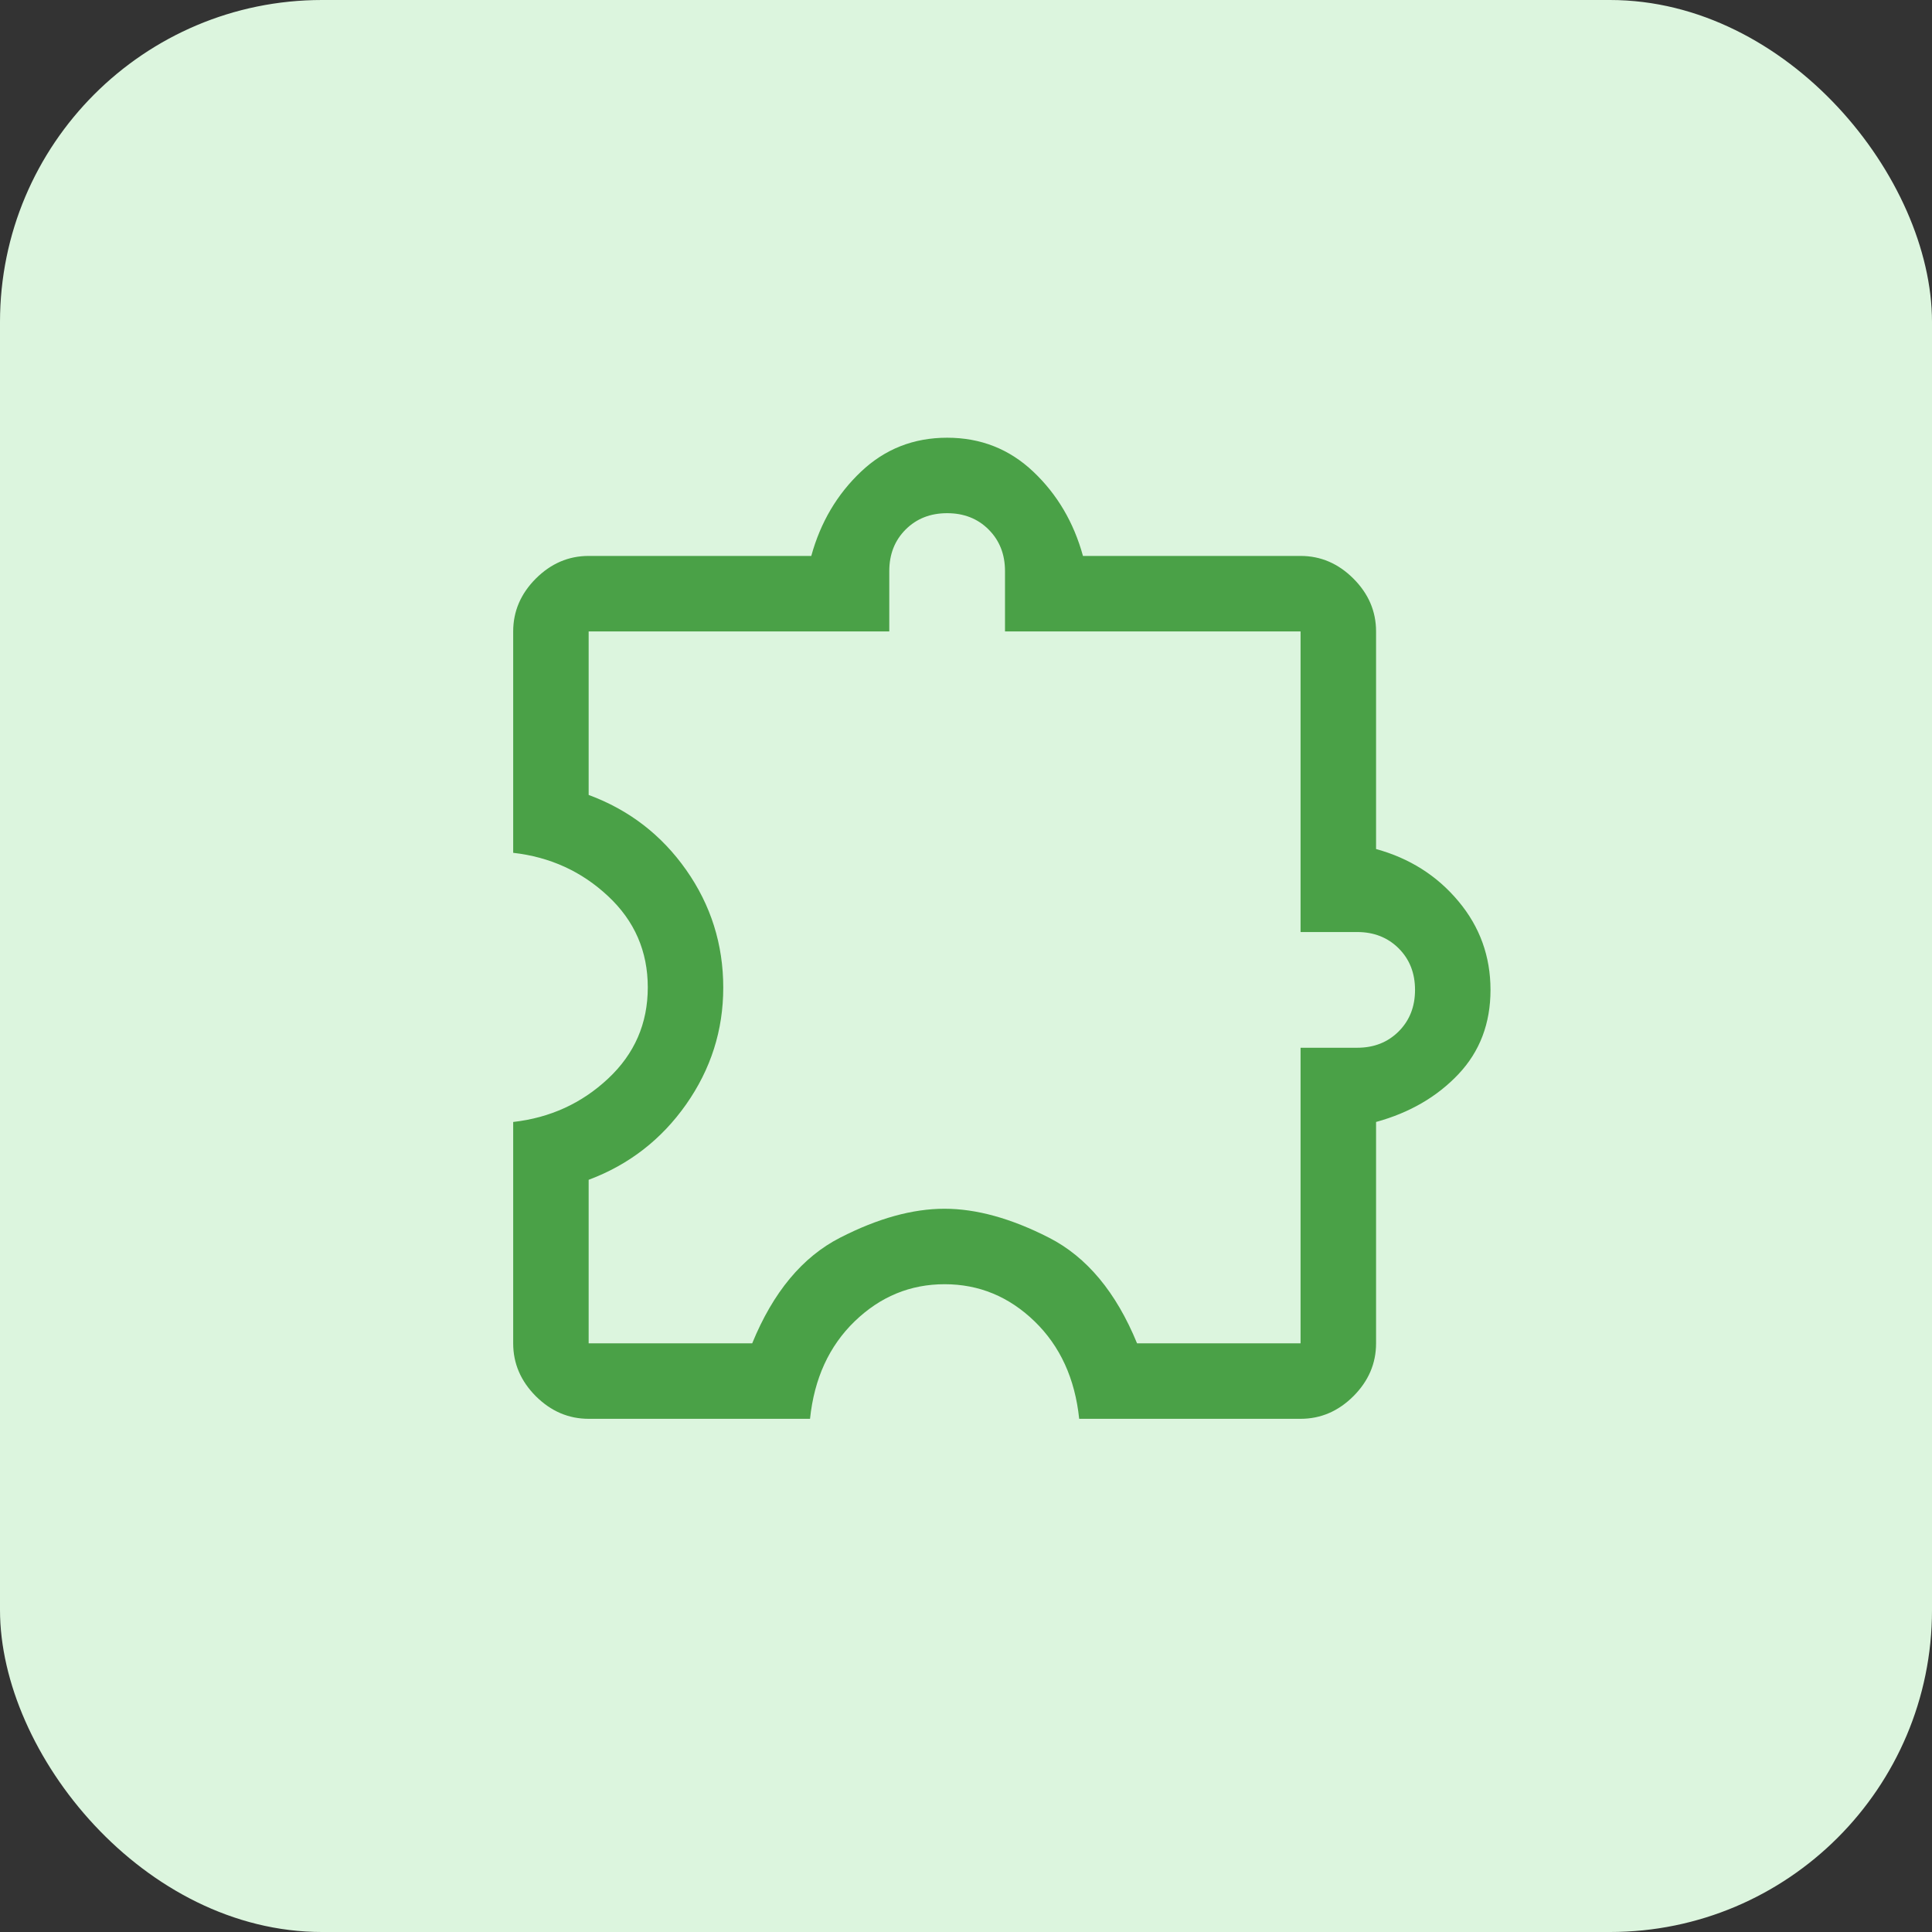
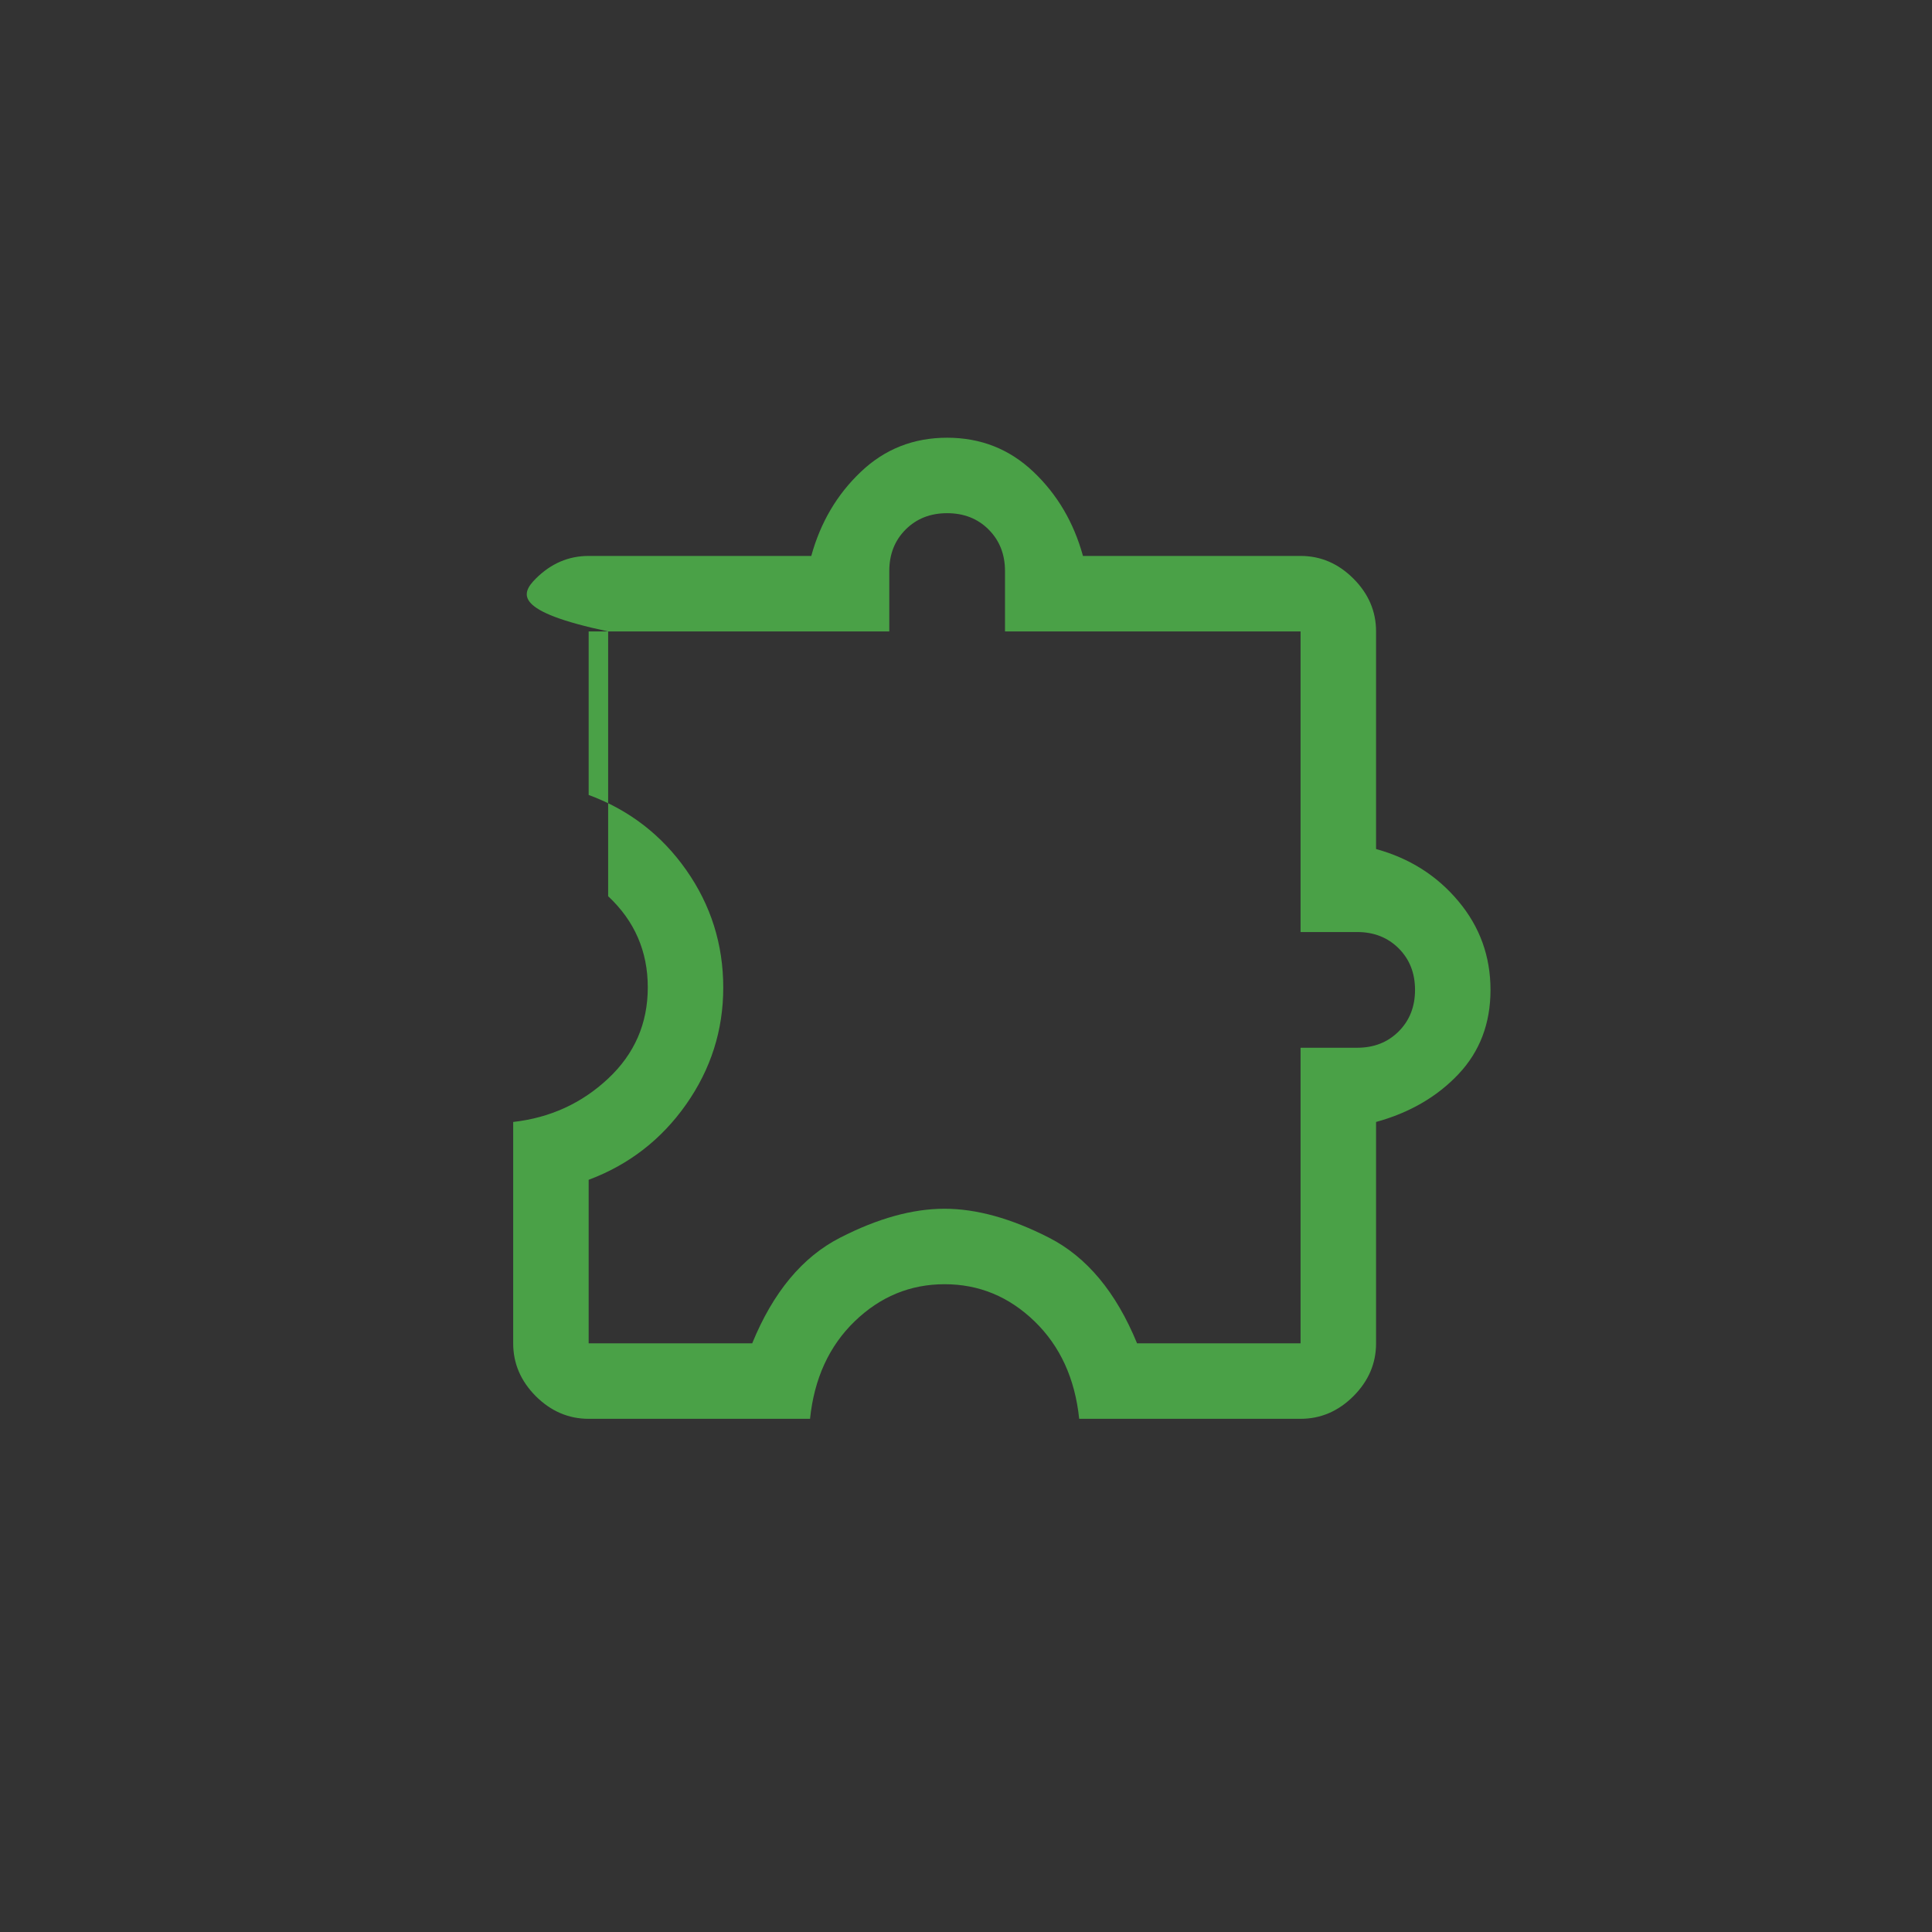
<svg xmlns="http://www.w3.org/2000/svg" width="48" height="48" viewBox="0 0 48 48" fill="none">
  <rect x="0" y="0" width="48" height="48" fill="#333333" stroke="none" />
-   <rect width="48" height="48" rx="8" fill="#DCF5DE" />
  <mask id="mask0_2886_4182" style="mask-type:alpha" maskUnits="userSpaceOnUse" x="9" y="9" width="30" height="30">
    <rect x="9" y="9" width="30" height="30" fill="#4AA147" />
  </mask>
  <g mask="url(#mask0_2886_4182)">
-     <path d="M20.125 35.25H14.625C14.125 35.25 13.688 35.062 13.312 34.688C12.938 34.312 12.75 33.875 12.75 33.375V27.875C13.667 27.771 14.453 27.412 15.109 26.797C15.766 26.182 16.094 25.427 16.094 24.531C16.094 23.635 15.766 22.88 15.109 22.266C14.453 21.651 13.667 21.292 12.75 21.188V15.688C12.75 15.188 12.938 14.75 13.312 14.375C13.688 14 14.125 13.812 14.625 13.812H20.156C20.385 12.979 20.797 12.281 21.391 11.719C21.984 11.156 22.698 10.875 23.531 10.875C24.365 10.875 25.078 11.156 25.672 11.719C26.266 12.281 26.677 12.979 26.906 13.812H32.312C32.812 13.812 33.25 14 33.625 14.375C34 14.75 34.188 15.188 34.188 15.688V21.094C35.021 21.323 35.703 21.755 36.234 22.391C36.766 23.026 37.031 23.76 37.031 24.594C37.031 25.427 36.766 26.125 36.234 26.688C35.703 27.25 35.021 27.646 34.188 27.875V33.375C34.188 33.875 34 34.312 33.625 34.688C33.25 35.062 32.812 35.25 32.312 35.25H26.812C26.708 34.25 26.338 33.443 25.703 32.828C25.068 32.214 24.323 31.906 23.469 31.906C22.615 31.906 21.87 32.214 21.234 32.828C20.599 33.443 20.229 34.25 20.125 35.25ZM14.625 33.375H18.688C19.208 32.104 19.936 31.229 20.872 30.75C21.807 30.271 22.671 30.031 23.465 30.031C24.259 30.031 25.125 30.271 26.062 30.75C27 31.229 27.729 32.104 28.25 33.375H32.312V26.031H33.719C34.135 26.031 34.479 25.896 34.75 25.625C35.021 25.354 35.156 25.01 35.156 24.594C35.156 24.177 35.021 23.833 34.75 23.562C34.479 23.292 34.135 23.156 33.719 23.156H32.312V15.688H24.969V14.188C24.969 13.771 24.833 13.427 24.562 13.156C24.292 12.885 23.948 12.75 23.531 12.75C23.115 12.75 22.771 12.885 22.5 13.156C22.229 13.427 22.094 13.771 22.094 14.188V15.688H14.625V19.75C15.628 20.121 16.436 20.743 17.049 21.615C17.662 22.488 17.969 23.462 17.969 24.538C17.969 25.596 17.662 26.562 17.047 27.438C16.432 28.312 15.625 28.938 14.625 29.312V33.375Z" fill="#4AA147" />
+     <path d="M20.125 35.25H14.625C14.125 35.25 13.688 35.062 13.312 34.688C12.938 34.312 12.75 33.875 12.75 33.375V27.875C13.667 27.771 14.453 27.412 15.109 26.797C15.766 26.182 16.094 25.427 16.094 24.531C16.094 23.635 15.766 22.88 15.109 22.266V15.688C12.75 15.188 12.938 14.75 13.312 14.375C13.688 14 14.125 13.812 14.625 13.812H20.156C20.385 12.979 20.797 12.281 21.391 11.719C21.984 11.156 22.698 10.875 23.531 10.875C24.365 10.875 25.078 11.156 25.672 11.719C26.266 12.281 26.677 12.979 26.906 13.812H32.312C32.812 13.812 33.25 14 33.625 14.375C34 14.75 34.188 15.188 34.188 15.688V21.094C35.021 21.323 35.703 21.755 36.234 22.391C36.766 23.026 37.031 23.76 37.031 24.594C37.031 25.427 36.766 26.125 36.234 26.688C35.703 27.25 35.021 27.646 34.188 27.875V33.375C34.188 33.875 34 34.312 33.625 34.688C33.25 35.062 32.812 35.25 32.312 35.25H26.812C26.708 34.25 26.338 33.443 25.703 32.828C25.068 32.214 24.323 31.906 23.469 31.906C22.615 31.906 21.87 32.214 21.234 32.828C20.599 33.443 20.229 34.25 20.125 35.25ZM14.625 33.375H18.688C19.208 32.104 19.936 31.229 20.872 30.75C21.807 30.271 22.671 30.031 23.465 30.031C24.259 30.031 25.125 30.271 26.062 30.75C27 31.229 27.729 32.104 28.25 33.375H32.312V26.031H33.719C34.135 26.031 34.479 25.896 34.75 25.625C35.021 25.354 35.156 25.01 35.156 24.594C35.156 24.177 35.021 23.833 34.75 23.562C34.479 23.292 34.135 23.156 33.719 23.156H32.312V15.688H24.969V14.188C24.969 13.771 24.833 13.427 24.562 13.156C24.292 12.885 23.948 12.75 23.531 12.75C23.115 12.75 22.771 12.885 22.5 13.156C22.229 13.427 22.094 13.771 22.094 14.188V15.688H14.625V19.75C15.628 20.121 16.436 20.743 17.049 21.615C17.662 22.488 17.969 23.462 17.969 24.538C17.969 25.596 17.662 26.562 17.047 27.438C16.432 28.312 15.625 28.938 14.625 29.312V33.375Z" fill="#4AA147" />
  </g>
</svg>